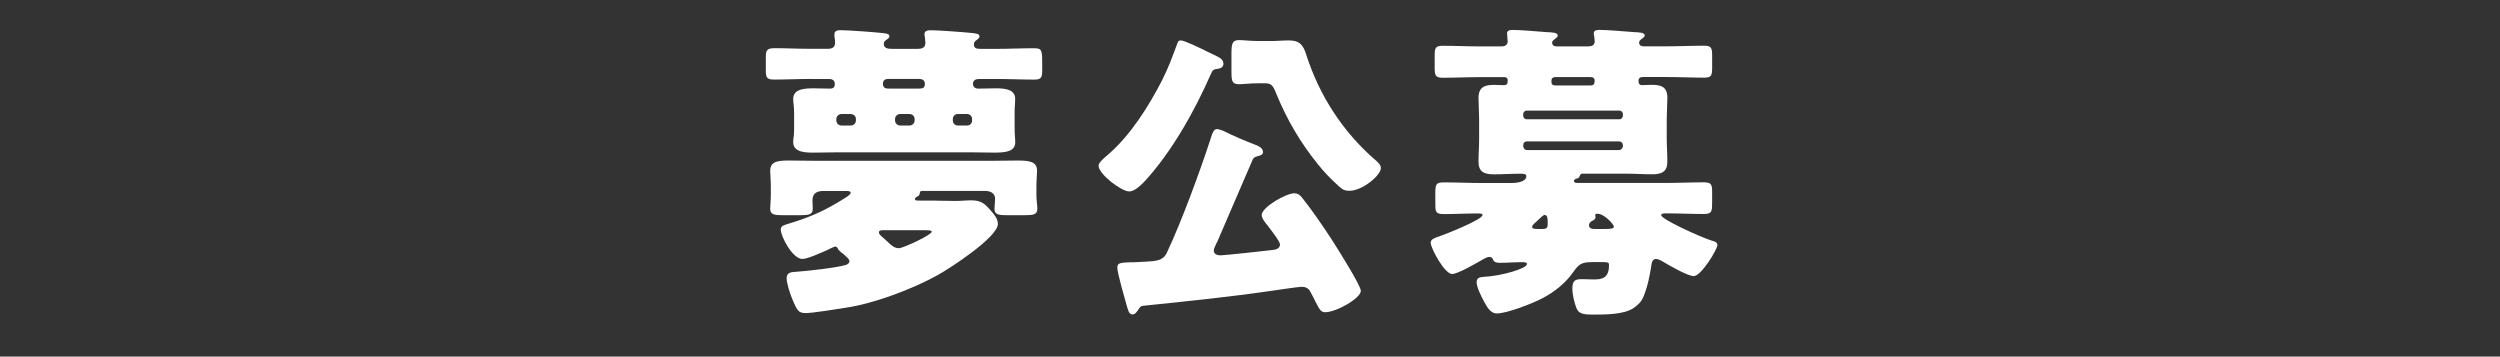
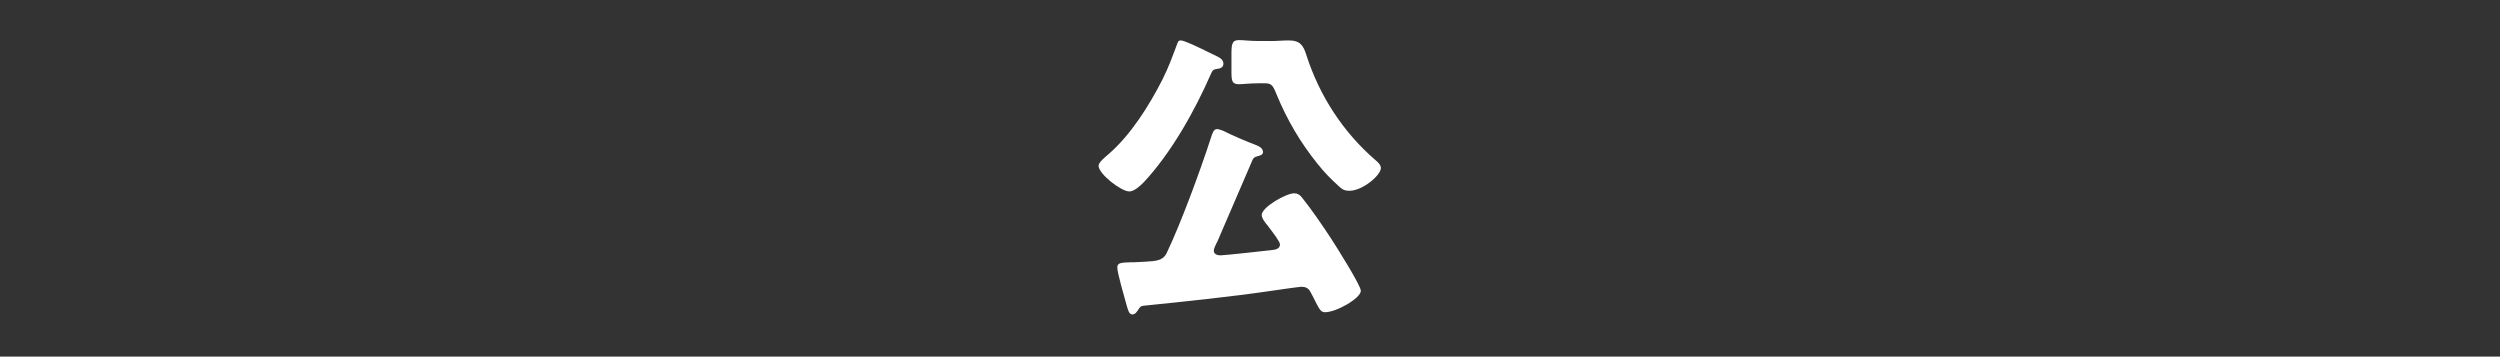
<svg xmlns="http://www.w3.org/2000/svg" id="_レイヤー_1" viewBox="0 0 596.14 85.04">
  <rect x="0" y="0" width="596.14" height="85.04" fill="#333333" stroke="none" />
  <defs>
    <style>.cls-1{fill:#fff;}</style>
  </defs>
-   <path class="cls-1" d="m193.51,18.82c-2.96,0-6,.15-8.96.15-1.63,0-1.93-.44-1.93-2.07v-3.48c0-1.48.37-1.93,2.07-1.93,2.89,0,5.85.15,8.81.15h3.85c1.04,0,1.78-.3,1.78-1.48,0-.44-.07-1.11-.15-1.48v-.59c0-.81.89-.89,1.48-.89,1.78,0,7.78.44,9.92.67,1.48.15,1.7.37,1.7.81,0,.37-.3.52-.81.89-.3.22-.52.44-.52.89,0,1.11,1.04,1.19,2.07,1.19h5.92c1.19,0,1.93-.3,1.93-1.48,0-.3-.15-1.19-.15-1.48-.07-.15-.07-.37-.07-.59,0-.81.89-.89,1.48-.89,1.7,0,7.78.44,10,.67,1.48.15,1.63.44,1.63.81s-.3.52-.52.74c-.44.3-.81.59-.81,1.11,0,1.04.67,1.11,1.7,1.11h3.78c2.96,0,5.85-.15,8.81-.15,1.93,0,2,.37,2,3.78v1.33c0,1.85-.15,2.37-1.92,2.37-2.96,0-5.93-.15-8.89-.15h-4c-.74,0-1.7.07-1.7,1.19,0,.59.44,1.11,1.26,1.11,1.33,0,2.67-.07,4-.07,1.78,0,4.81,0,4.81,2.52,0,.44-.07,1.11-.07,1.48-.07.81-.07,1.26-.07,2v3.33c0,1.85.15,2.59.15,3.48,0,2.15-1.93,2.52-4.96,2.52-1.85,0-3.78-.07-5.63-.07h-31.7c-1.93,0-3.78.07-5.7.07s-4.96,0-4.96-2.52c0-.44.07-1.11.15-1.48.07-.81.07-1.26.07-2v-3.33c0-1.85-.22-2.59-.22-3.48,0-2.52,3.11-2.52,4.96-2.52,1.26,0,2.52.07,3.85.07.67,0,1.11-.3,1.11-1.04,0-.96-.59-1.26-1.41-1.26h-4.15Zm29.63,29.03c1.56,0,3.18.07,4.81.07,1.18,0,2.44-.15,3.63-.15,2.37,0,3.19.74,4.67,2.44.82.89,1.7,2,1.7,3.19,0,3.18-11.55,10.67-14.52,12.29-5.92,3.26-15.11,6.74-21.85,7.7-1.85.3-7.85,1.26-9.33,1.26-1.78,0-2.07-.37-3.26-3.18-.52-1.19-1.41-3.85-1.41-5.11,0-1.48,1.19-1.48,2.37-1.56,2.81-.22,9.18-.89,11.78-1.63.37-.15.82-.37.82-.89s-.89-1.19-1.26-1.56c-.67-.52-1.33-.96-1.56-1.56-.15-.22-.3-.37-.59-.37-.22,0-1.7.74-2,.89-1.19.52-4.59,2.07-5.78,2.07-2.44,0-5.18-5.48-5.18-6.96,0-.96.52-1.04,2.67-1.7,4.74-1.48,8.15-3.04,12.37-5.7.37-.22,1.63-.96,1.63-1.41,0-.37-.37-.44-1.26-.44h-5.26c-1.48,0-2.59.52-2.59,2.22,0,.67.07,1.33.07,2,0,1.41-.89,1.56-3.18,1.56h-3.93c-2.07,0-3.04-.15-3.04-1.56,0-.67.15-2.07.15-3.26v-2c0-1.63-.15-2.96-.15-3.78,0-2.37,2.07-2.44,4.67-2.44,2.3,0,4.59.07,6.89.07h40.51c2.3,0,4.59-.07,6.89-.07,2.81,0,4.67.22,4.67,2.44,0,.81-.15,2.15-.15,3.78v2c0,1.19.22,2.59.22,3.26,0,1.41-.89,1.56-3.18,1.56h-3.93c-2.22,0-3.11-.15-3.11-1.56,0-.52.15-1.93.15-2.3,0-1.41-1.11-1.93-2.37-1.93h-14.96c-.52,0-.52.07-.67.67-.07.37-.22.52-.59.67-.22.15-.52.3-.52.59,0,.37.3.37,1.18.37h3.78Zm-22.52-20.66c-.59,0-1.19.52-1.19,1.18v.37c0,.67.59,1.19,1.19,1.19h2.3c.59,0,1.18-.52,1.18-1.19v-.37c0-.67-.52-1.11-1.18-1.18h-2.3Zm10.07,27.7c-.67,0-1.11.07-1.11.52s.44.81,1.41,1.63c.37.37.89.81,1.55,1.41.52.44,1.11.74,1.78.74,1.04,0,7.85-3.18,7.85-3.93,0-.37-.67-.37-2.59-.37h-8.89Zm8.44-33.77c.89,0,1.41-.15,1.41-1.11,0-.89-.59-1.19-1.41-1.19h-7.11c-.67,0-1.48.07-1.48,1.19s.89,1.11,1.48,1.11h7.11Zm-4.52,6.07c-.59,0-1.18.52-1.18,1.18v.37c0,.67.59,1.19,1.18,1.19h2.3c.59,0,1.19-.52,1.19-1.19v-.37c0-.67-.59-1.18-1.19-1.18h-2.3Zm13.78,0c-.67,0-1.18.52-1.18,1.18v.37c0,.67.52,1.19,1.18,1.19h2.22c.67,0,1.19-.52,1.19-1.19v-.37c0-.67-.52-1.18-1.19-1.18h-2.22Z" />
  <path class="cls-1" d="m289.88,13.27c.82.44,1.85.81,1.85,1.93,0,.74-.59,1.11-1.26,1.19-.96.15-1.26.15-1.7,1.19-3.85,8.81-9.48,18.89-16.07,25.92-.82.81-2.22,2.15-3.41,2.15-1.93,0-7.33-4.15-7.33-6.15,0-.81,1.7-2.15,2.3-2.67,5.33-4.59,9.7-11.55,12.89-17.78,1.56-3.11,2.3-5.26,3.48-8.37.3-.81.37-1.04.96-1.04.81,0,4.37,1.7,6.59,2.81.74.37,1.41.67,1.7.81Zm.3,44.51c-.22.52-.74,1.41-.74,2,0,.81.81,1.11,1.56,1.11.96,0,10.44-1.04,12.29-1.26.81-.07,1.93-.3,1.93-1.33,0-.67-1.56-2.67-2.44-3.85-.15-.22-.37-.44-.44-.59-.52-.59-1.48-1.78-1.48-2.59,0-1.85,5.78-5.18,7.78-5.18.74,0,1.33.37,1.78.96,2.22,2.74,4.96,6.74,7.04,9.92,1.26,1.93,7.04,11.11,7.04,12.37,0,1.78-5.85,5.11-8.52,5.11-.89,0-1.26-.44-2.3-2.52-.3-.67-.74-1.48-1.26-2.44-.44-.81-1.19-1.11-2.07-1.11-.44,0-6.22.81-7.11.96-10.15,1.48-20.37,2.52-30.51,3.56-.74.07-.89.3-1.26.89-.37.52-.74,1.19-1.48,1.19-.81,0-1.04-1.19-1.41-2.44-.44-1.56-2.15-7.48-2.15-8.74,0-1.11.74-1.19,3.26-1.26.59,0,1.26,0,2.07-.07.52,0,.96-.07,1.41-.07,2.44-.15,4.15-.22,5.04-2.07,3.48-7.33,8-19.63,10.52-27.4.37-1.19.67-2.15,1.48-2.15.44,0,1.11.3,1.55.44,1.48.81,5.85,2.67,7.48,3.26.74.3,1.93.74,1.93,1.78,0,.67-.67.81-1.19.96-.89.22-1.04.44-1.26.81-2.89,6.59-5.63,13.18-8.52,19.78Zm12.81-47.99c1.41,0,2.89-.15,4.37-.15,2.74,0,3.48,1.33,4.15,3.48,3.11,9.7,8.74,18.37,16.44,25.03.52.44,1.33,1.11,1.33,1.93,0,1.7-4.37,5.41-7.48,5.41-1.33,0-1.78-.37-2.74-1.26-1.78-1.63-3.26-3.11-4.96-5.26-3.93-4.89-7.18-10.3-9.78-16.67-.81-2.07-1.26-2.44-2.74-2.44h-1.48c-2.15,0-3.63.22-4.67.22-1.63,0-1.78-.74-1.78-3.04v-4.15c0-2.37.15-3.33,1.78-3.33,1.18,0,2.59.22,4.67.22h2.89Z" />
-   <path class="cls-1" d="m379.36,62.52c-2.3,0-2.96.59-4.22,2.37-1.78,2.59-4.59,4.81-7.33,6.22-2.22,1.19-8.44,3.63-10.89,3.63-1.63,0-2.44-1.78-3.11-2.96-.59-1.11-1.7-3.26-1.7-4.52,0-1.11.89-1.19,1.93-1.26,3.93-.22,10.07-1.93,10.07-3.04,0-.44-.59-.44-1.33-.44-1.7,0-3.41.15-5.11.15-1.41,0-1.48-.44-1.78-1.04-.15-.22-.44-.37-.74-.37-.44,0-1.04.3-1.41.52-1.41.81-6.07,3.56-7.48,3.56-1.78,0-5.11-6.15-5.11-7.48,0-.89,1.19-1.19,2-1.48,1.33-.44,10.37-4,10.37-5.11,0-.37-.59-.37-1.26-.37-2.67,0-5.33.15-8,.15-2,0-2-.59-2-2.67v-2.22c0-2.22.15-2.67,2-2.67,3.04,0,6.07.15,9.18.15h7.11c.96,0,3.41-.22,3.41-1.63,0-.59-.74-.59-1.48-.59-2.07,0-4.15.15-6.22.15-2.3,0-3.7-.52-3.7-3.04,0-1.78.15-3.63.15-5.63v-4c0-1.93-.15-3.85-.15-5.55,0-2.59,1.48-3.11,3.7-3.11.82,0,1.7.07,2.3.07.89,0,.96-.44.96-1.11,0-.81-.52-.81-1.04-.81h-5.48c-2.96,0-6,.15-8.96.15-1.78,0-1.93-.59-1.93-2.44v-2.74c0-1.93.15-2.44,1.93-2.44,3.04,0,6,.15,8.96.15h5.04c.74,0,1.48-.3,1.48-1.19,0-.3-.15-1.56-.15-1.93,0-.74.74-.81,1.33-.81,1.78,0,6.15.37,8.07.52,1.33.07,2.67.07,2.67.81,0,.37-.22.44-.74.89-.3.22-.59.44-.59.81s.22.89,1.04.89h7.63c.81,0,1.48-.3,1.48-1.19,0-.3-.07-1.11-.15-1.41-.07-.3-.07-.37-.07-.52,0-.74.81-.81,1.41-.81,1.7,0,6.15.37,8.07.52,1.26.07,2.67.07,2.67.81,0,.3-.22.44-.81.89-.3.22-.52.44-.52.81,0,.67.52.89,1.11.89h5.41c3.04,0,6-.15,8.96-.15,1.78,0,1.93.59,1.93,2.44v2.74c0,1.93-.15,2.44-1.93,2.44-2.96,0-5.93-.15-8.96-.15h-5.63c-.59,0-1.04.22-1.04.89,0,.59.15,1.04.81,1.04.74,0,1.63-.07,2.37-.07,2.3,0,3.7.52,3.7,3.11,0,1.7-.15,3.63-.15,5.55v4c0,2,.15,3.85.15,5.63,0,2.44-1.33,3.04-3.63,3.04-2.15,0-4.3-.15-6.44-.15h-10c-.44,0-.59,0-.81.52-.22.52-.37.59-.81.67-.3.07-.59.3-.59.59,0,.44.74.44.89.44h20.89c3.04,0,6.15-.15,9.18-.15,1.93,0,2,.59,2,2.52v2.07c0,2.37,0,2.96-2,2.96-3.04,0-6.07-.15-9.11-.15-.3,0-1.04,0-1.04.44,0,.96,9.26,5.18,12.07,6.07.52.15,1.33.3,1.33,1.04,0,1.04-3.85,7.41-5.63,7.41-1.48,0-6.07-2.67-7.55-3.56-.44-.22-.89-.52-1.48-.52-.96,0-1.04,1.19-1.19,2.22-.37,2.07-.74,4.07-1.48,6-.59,1.7-1.18,2.44-2.67,3.48-2.22,1.56-6.81,1.56-9.55,1.56-1.93,0-3.33-.07-3.92-1.26-.59-1.26-1.11-3.48-1.11-4.89,0-2,.67-2.3,2.3-2.3.74,0,1.7.07,2.89.07,1.85,0,3.55-.3,3.55-3.41,0-.67-.15-.74-2.37-.74h-1.93Zm7.63-35.33c0-.44-.37-.81-.81-.81h-22.15c-.44,0-.81.37-.81.81v.44c0,.44.37.81.81.81h22.15c.44,0,.81-.44.81-.81v-.44Zm0,7.41c0-.44-.37-.89-.96-.89h-21.92c-.52,0-.89.37-.89.89v.22c0,.52.37.96.89.96h21.92c.52,0,.96-.44.96-.96v-.22Zm-19.11,20c.81,0,1.18-.22,1.18-1.19,0-1.26,0-2.15-.74-2.15-.37,0-1.11.81-1.93,1.56-.3.3-1.04.81-1.04,1.26s.37.52,1.48.52h1.04Zm11.26-34.22c.52,0,1.11,0,1.11-1.11,0-.67-.37-.89-1.04-.89h-8.15c-.67,0-1.11.15-1.11.89s.07,1.11,1.04,1.11h8.15Zm3.48,34.22c1.55,0,2.22-.07,2.22-.59,0-.44-2.22-3.04-3.93-3.04-.3,0-.52.07-.52.37,0,.15.07.3.07.44,0,.52-.44.74-.81.89-.37.22-.74.52-.74,1.04,0,.74.67.89,1.26.89h2.44Z" />
</svg>